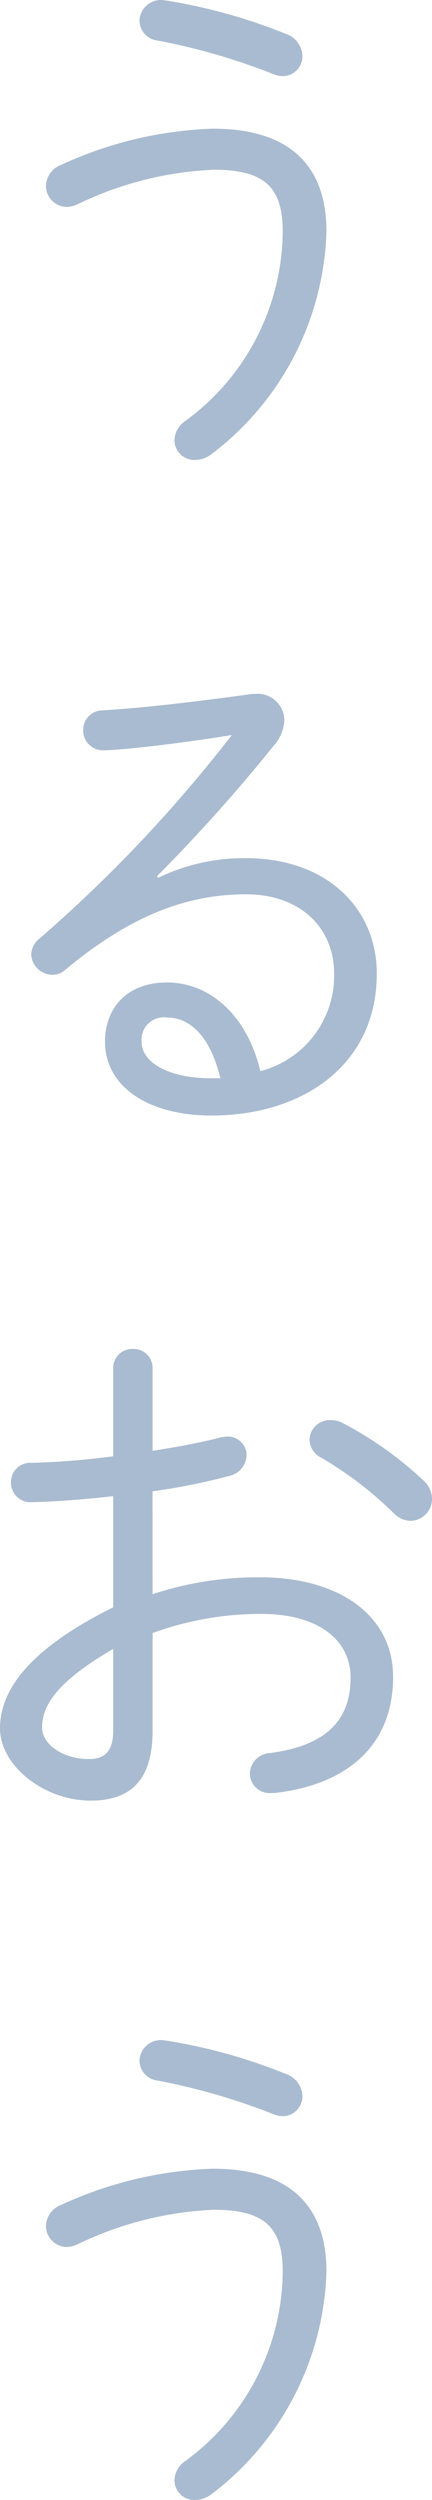
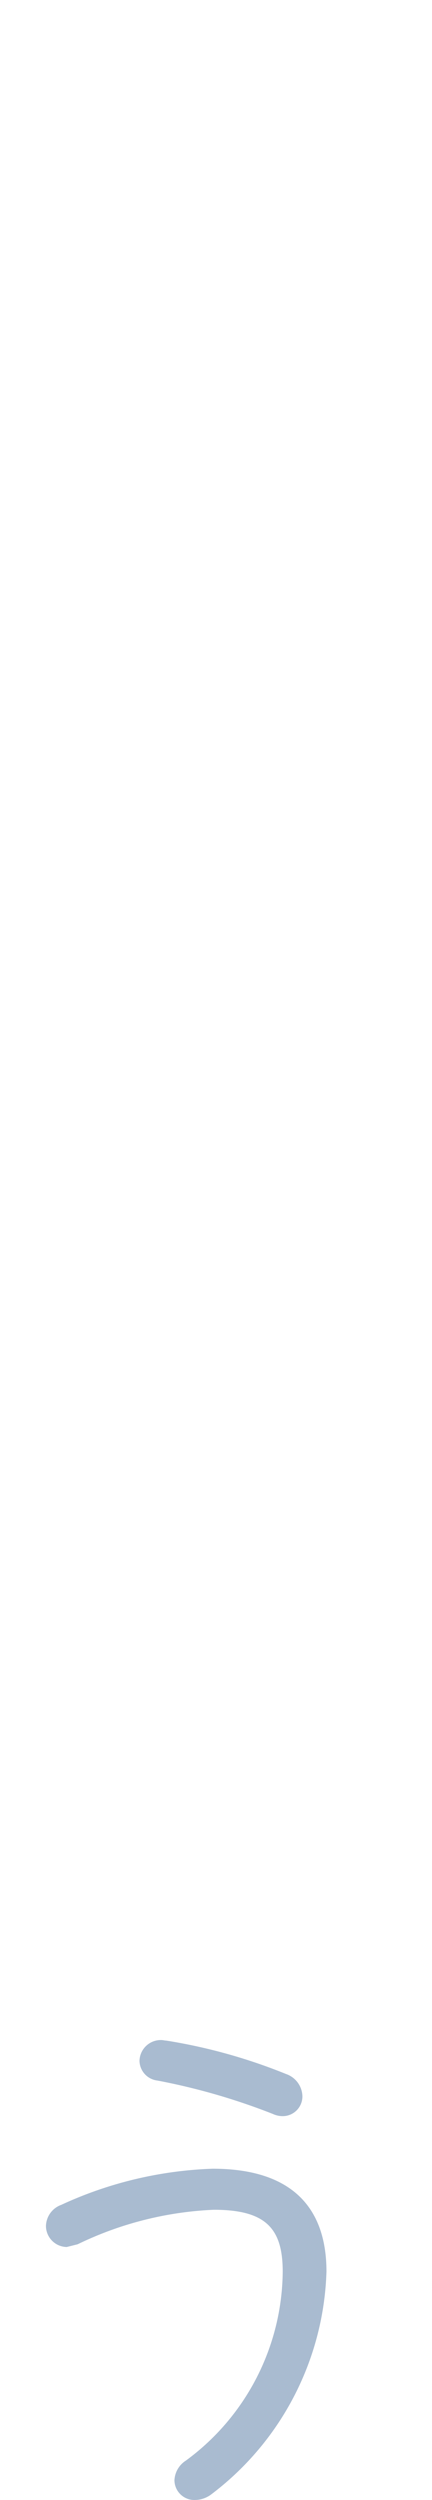
<svg xmlns="http://www.w3.org/2000/svg" width="34.705" height="200.567" viewBox="0 0 34.705 200.567">
  <g id="グループ_772" data-name="グループ 772" transform="translate(503.206 843.941)">
-     <path id="パス_883" data-name="パス 883" d="M-497.846-827.336a1.7,1.7,0,0,1-1.669-1.669,1.855,1.855,0,0,1,1.23-1.713,31.493,31.493,0,0,1,12.168-2.9c6.019,0,9.138,2.811,9.138,8.258a23.281,23.281,0,0,1-9.27,17.88,2.23,2.23,0,0,1-1.273.439,1.6,1.6,0,0,1-1.67-1.581,1.977,1.977,0,0,1,.923-1.582,18.984,18.984,0,0,0,7.775-15.156c0-3.47-1.361-4.964-5.535-4.964a27.759,27.759,0,0,0-10.938,2.768A2.346,2.346,0,0,1-497.846-827.336Zm17.616-13.881a1.942,1.942,0,0,1,1.318,1.757,1.583,1.583,0,0,1-1.582,1.625,1.858,1.858,0,0,1-.79-.175,51.553,51.553,0,0,0-9.27-2.68A1.627,1.627,0,0,1-492-842.272a1.715,1.715,0,0,1,1.757-1.669c.132,0,.264.044.395.044A44,44,0,0,1-480.23-841.217Z" fill="#a9bbd0" />
-     <path id="パス_884" data-name="パス 884" d="M-490.51-773.511a15.784,15.784,0,0,1,7.073-1.582c6.414,0,10.5,3.954,10.5,9.27,0,7.336-5.974,11.378-13.267,11.378-5.183,0-8.566-2.373-8.566-5.931,0-2.768,1.845-4.745,4.964-4.745,3.69,0,6.546,2.944,7.512,7.117a7.915,7.915,0,0,0,5.931-7.819c0-3.691-2.724-6.37-7.073-6.37-4.657,0-9.225,1.625-14.585,6.106a1.494,1.494,0,0,1-1.01.352,1.729,1.729,0,0,1-1.67-1.67,1.729,1.729,0,0,1,.66-1.23,113.517,113.517,0,0,0,15.463-16.342c-1.494.263-5.184.791-7.864,1.054-.746.088-1.976.176-2.416.176a1.6,1.6,0,0,1-1.669-1.625,1.579,1.579,0,0,1,1.625-1.582c3.471-.219,7.117-.659,11.686-1.274a1.8,1.8,0,0,1,.483-.044,2.156,2.156,0,0,1,2.372,2.109,3.28,3.28,0,0,1-.835,2.021,134,134,0,0,1-9.4,10.5Zm5.009,16.078c-.835-3.426-2.461-4.876-4.306-4.876a1.785,1.785,0,0,0-2.021,1.933c0,1.669,2.109,2.943,5.667,2.943Z" fill="#a9bbd0" />
-     <path id="パス_885" data-name="パス 885" d="M-490.949-716.042A26.859,26.859,0,0,1-482.3-717.4c6.282,0,10.675,3.03,10.675,7.995,0,5.491-3.69,8.654-9.533,9.313h-.263a1.583,1.583,0,0,1-1.713-1.582A1.7,1.7,0,0,1-481.5-703.3c4.568-.615,6.458-2.68,6.458-6.062,0-2.812-2.329-5.1-7.205-5.1a25.3,25.3,0,0,0-8.7,1.537v7.864c0,3.866-1.713,5.579-4.964,5.579-3.778,0-7.293-2.812-7.293-5.8,0-2.636,1.714-6.062,9.094-9.708v-8.918c-2.328.263-4.613.439-6.546.483A1.569,1.569,0,0,1-502.327-725a1.544,1.544,0,0,1,1.669-1.581,62.284,62.284,0,0,0,6.546-.527v-7.029a1.519,1.519,0,0,1,1.582-1.581,1.519,1.519,0,0,1,1.581,1.581v6.59c1.977-.308,3.866-.66,5.4-1.055a3,3,0,0,1,.57-.087,1.5,1.5,0,0,1,1.582,1.493,1.768,1.768,0,0,1-1.406,1.669,50.579,50.579,0,0,1-6.15,1.23Zm-3.163,4.393c-4.876,2.812-5.711,4.789-5.711,6.282s1.889,2.592,3.822,2.548c1.45,0,1.889-.966,1.889-2.24Zm24.864-13.574a2.05,2.05,0,0,1,.747,1.537,1.754,1.754,0,0,1-1.713,1.758,1.919,1.919,0,0,1-1.362-.616,29.647,29.647,0,0,0-5.8-4.437,1.674,1.674,0,0,1-.966-1.449,1.623,1.623,0,0,1,1.669-1.581,2.059,2.059,0,0,1,.967.219A29.136,29.136,0,0,1-469.248-725.223Z" fill="#a9bbd0" />
-     <path id="パス_886" data-name="パス 886" d="M-497.846-663.67a1.7,1.7,0,0,1-1.669-1.669,1.855,1.855,0,0,1,1.23-1.713,31.493,31.493,0,0,1,12.168-2.9c6.019,0,9.138,2.811,9.138,8.258a23.281,23.281,0,0,1-9.27,17.88,2.222,2.222,0,0,1-1.273.439,1.6,1.6,0,0,1-1.67-1.581,1.977,1.977,0,0,1,.923-1.582,18.984,18.984,0,0,0,7.775-15.156c0-3.47-1.361-4.964-5.535-4.964a27.759,27.759,0,0,0-10.938,2.768A2.348,2.348,0,0,1-497.846-663.67Zm17.616-13.881a1.943,1.943,0,0,1,1.318,1.757,1.583,1.583,0,0,1-1.582,1.625,1.858,1.858,0,0,1-.79-.175,51.548,51.548,0,0,0-9.27-2.68A1.627,1.627,0,0,1-492-678.606a1.715,1.715,0,0,1,1.757-1.669c.132,0,.264.044.395.044A44,44,0,0,1-480.23-677.551Z" fill="#a9bbd0" />
+     <path id="パス_886" data-name="パス 886" d="M-497.846-663.67a1.7,1.7,0,0,1-1.669-1.669,1.855,1.855,0,0,1,1.23-1.713,31.493,31.493,0,0,1,12.168-2.9c6.019,0,9.138,2.811,9.138,8.258a23.281,23.281,0,0,1-9.27,17.88,2.222,2.222,0,0,1-1.273.439,1.6,1.6,0,0,1-1.67-1.581,1.977,1.977,0,0,1,.923-1.582,18.984,18.984,0,0,0,7.775-15.156c0-3.47-1.361-4.964-5.535-4.964a27.759,27.759,0,0,0-10.938,2.768Zm17.616-13.881a1.943,1.943,0,0,1,1.318,1.757,1.583,1.583,0,0,1-1.582,1.625,1.858,1.858,0,0,1-.79-.175,51.548,51.548,0,0,0-9.27-2.68A1.627,1.627,0,0,1-492-678.606a1.715,1.715,0,0,1,1.757-1.669c.132,0,.264.044.395.044A44,44,0,0,1-480.23-677.551Z" fill="#a9bbd0" />
  </g>
</svg>